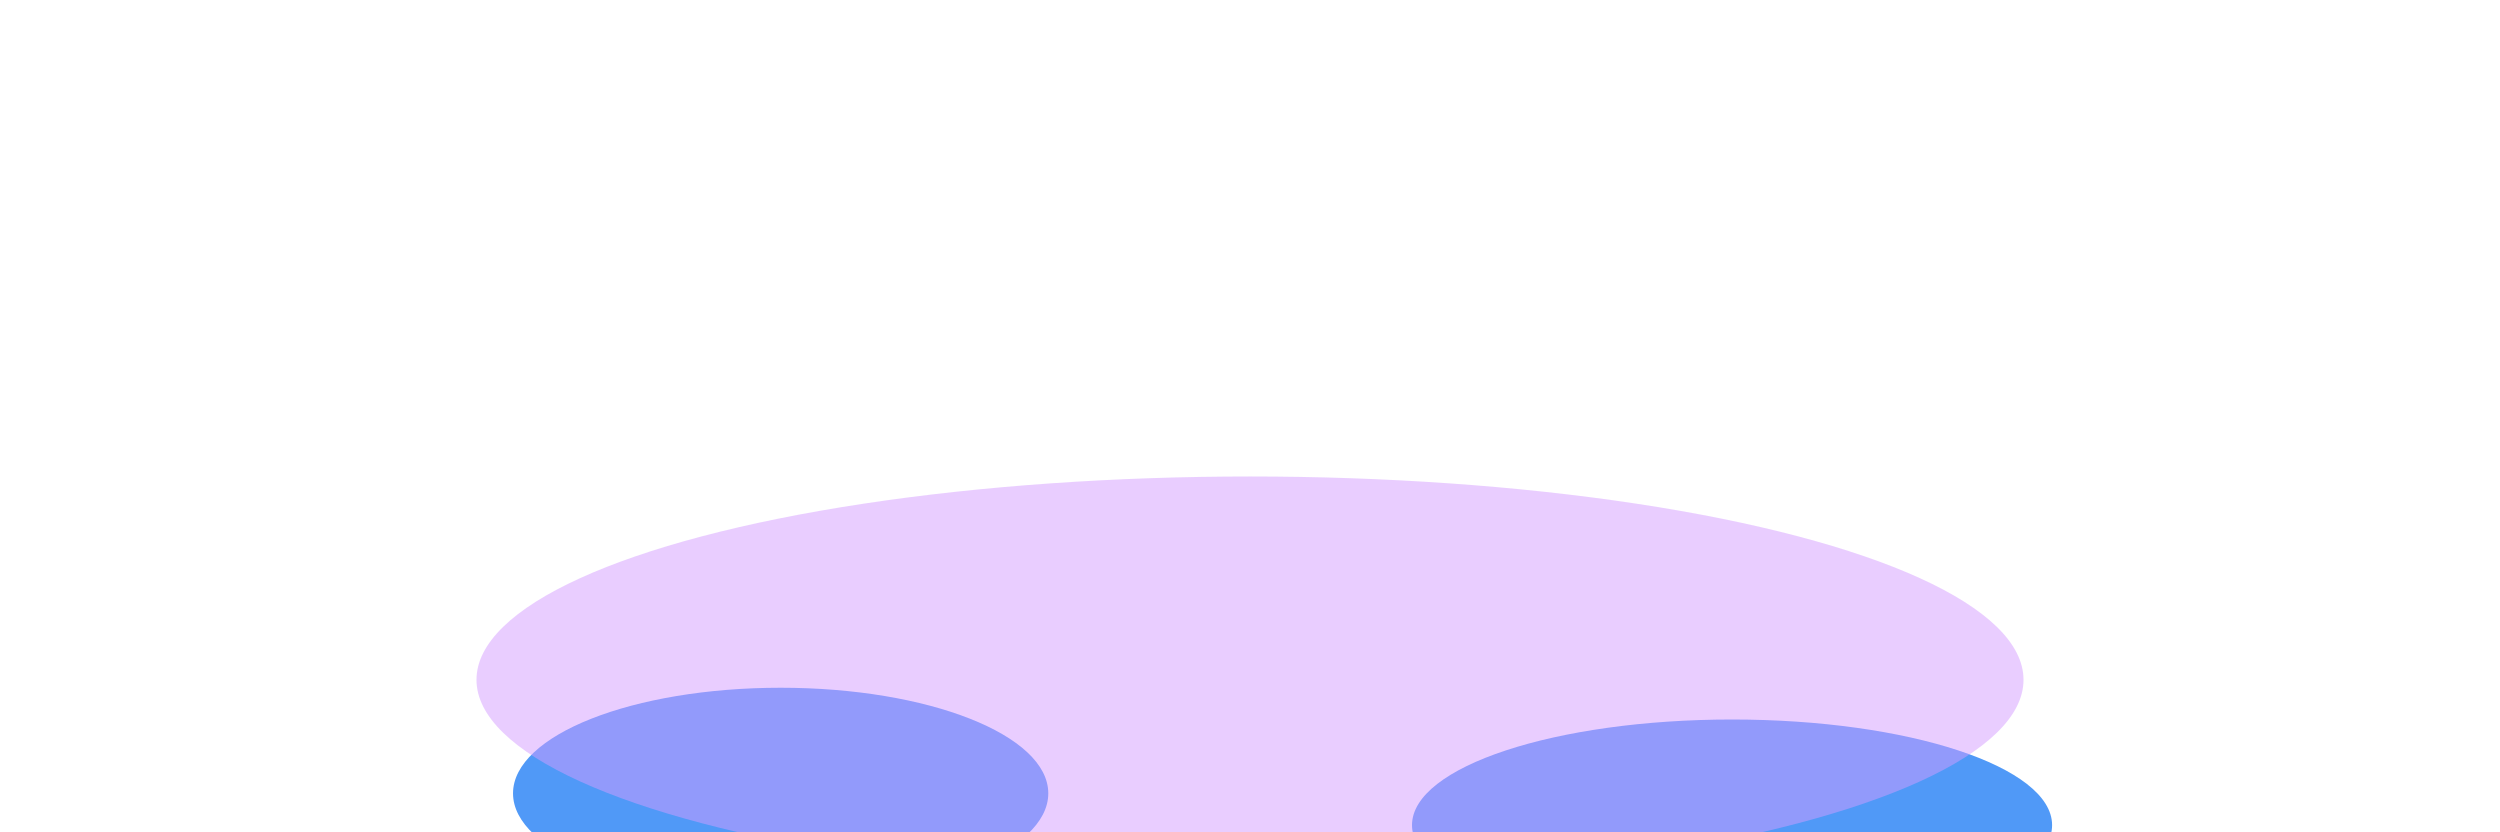
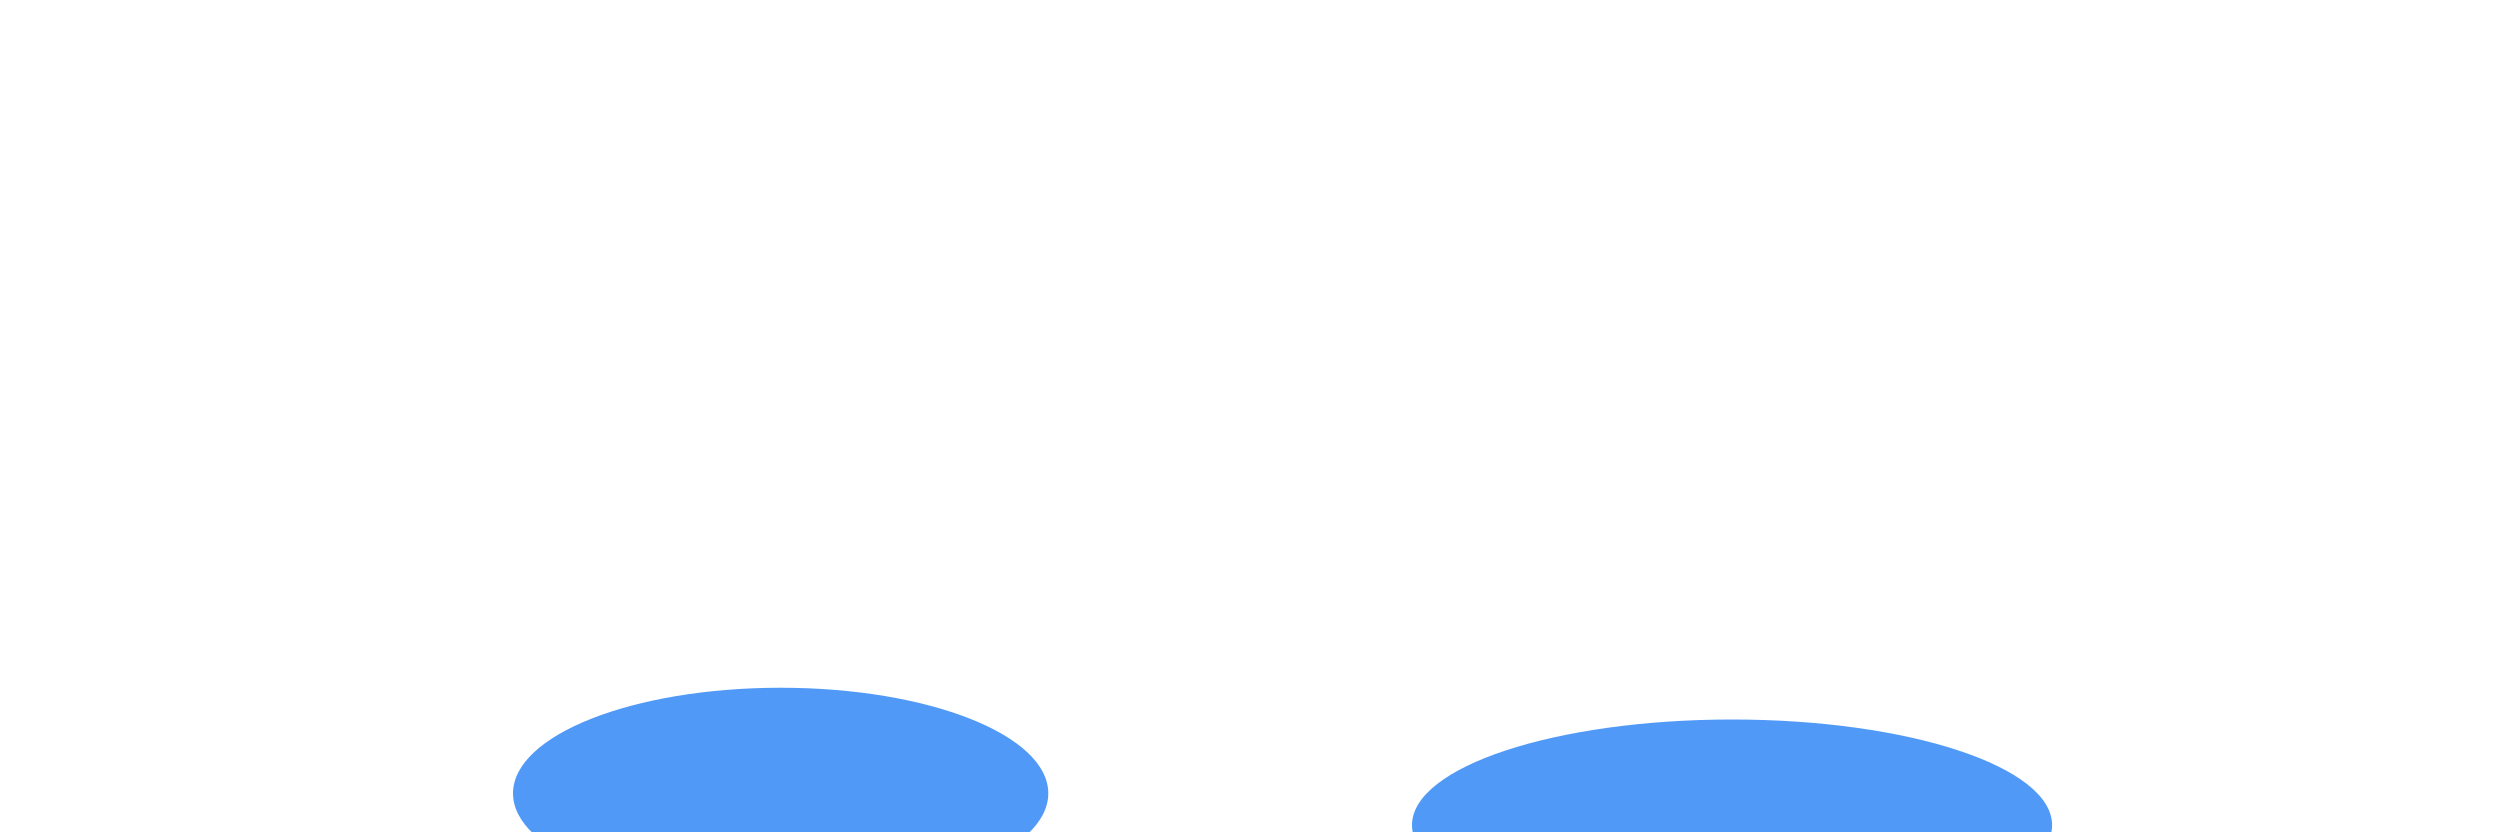
<svg xmlns="http://www.w3.org/2000/svg" width="1574" height="524" viewBox="0 0 1574 524" fill="none">
  <g filter="url(#filter0_f_10178_70573)">
    <ellipse cx="1090.5" cy="519.5" rx="201.5" ry="66.5" fill="#5099F7" />
  </g>
  <g filter="url(#filter1_f_10178_70573)">
    <ellipse cx="491.5" cy="499.5" rx="168.5" ry="66.5" fill="#5099F7" />
  </g>
  <g filter="url(#filter2_f_10178_70573)">
-     <ellipse cx="787" cy="428" rx="487" ry="128" fill="#D59DFF" fill-opacity="0.5" />
-   </g>
+     </g>
  <defs>
    <filter id="filter0_f_10178_70573" x="689" y="253" width="803" height="533" filterUnits="userSpaceOnUse" color-interpolation-filters="sRGB">
      <feFlood flood-opacity="0" result="BackgroundImageFix" />
      <feBlend mode="normal" in="SourceGraphic" in2="BackgroundImageFix" result="shape" />
      <feGaussianBlur stdDeviation="100" result="effect1_foregroundBlur_10178_70573" />
    </filter>
    <filter id="filter1_f_10178_70573" x="123" y="233" width="737" height="533" filterUnits="userSpaceOnUse" color-interpolation-filters="sRGB">
      <feFlood flood-opacity="0" result="BackgroundImageFix" />
      <feBlend mode="normal" in="SourceGraphic" in2="BackgroundImageFix" result="shape" />
      <feGaussianBlur stdDeviation="100" result="effect1_foregroundBlur_10178_70573" />
    </filter>
    <filter id="filter2_f_10178_70573" x="0" y="0" width="1574" height="856" filterUnits="userSpaceOnUse" color-interpolation-filters="sRGB">
      <feFlood flood-opacity="0" result="BackgroundImageFix" />
      <feBlend mode="normal" in="SourceGraphic" in2="BackgroundImageFix" result="shape" />
      <feGaussianBlur stdDeviation="150" result="effect1_foregroundBlur_10178_70573" />
    </filter>
  </defs>
</svg>